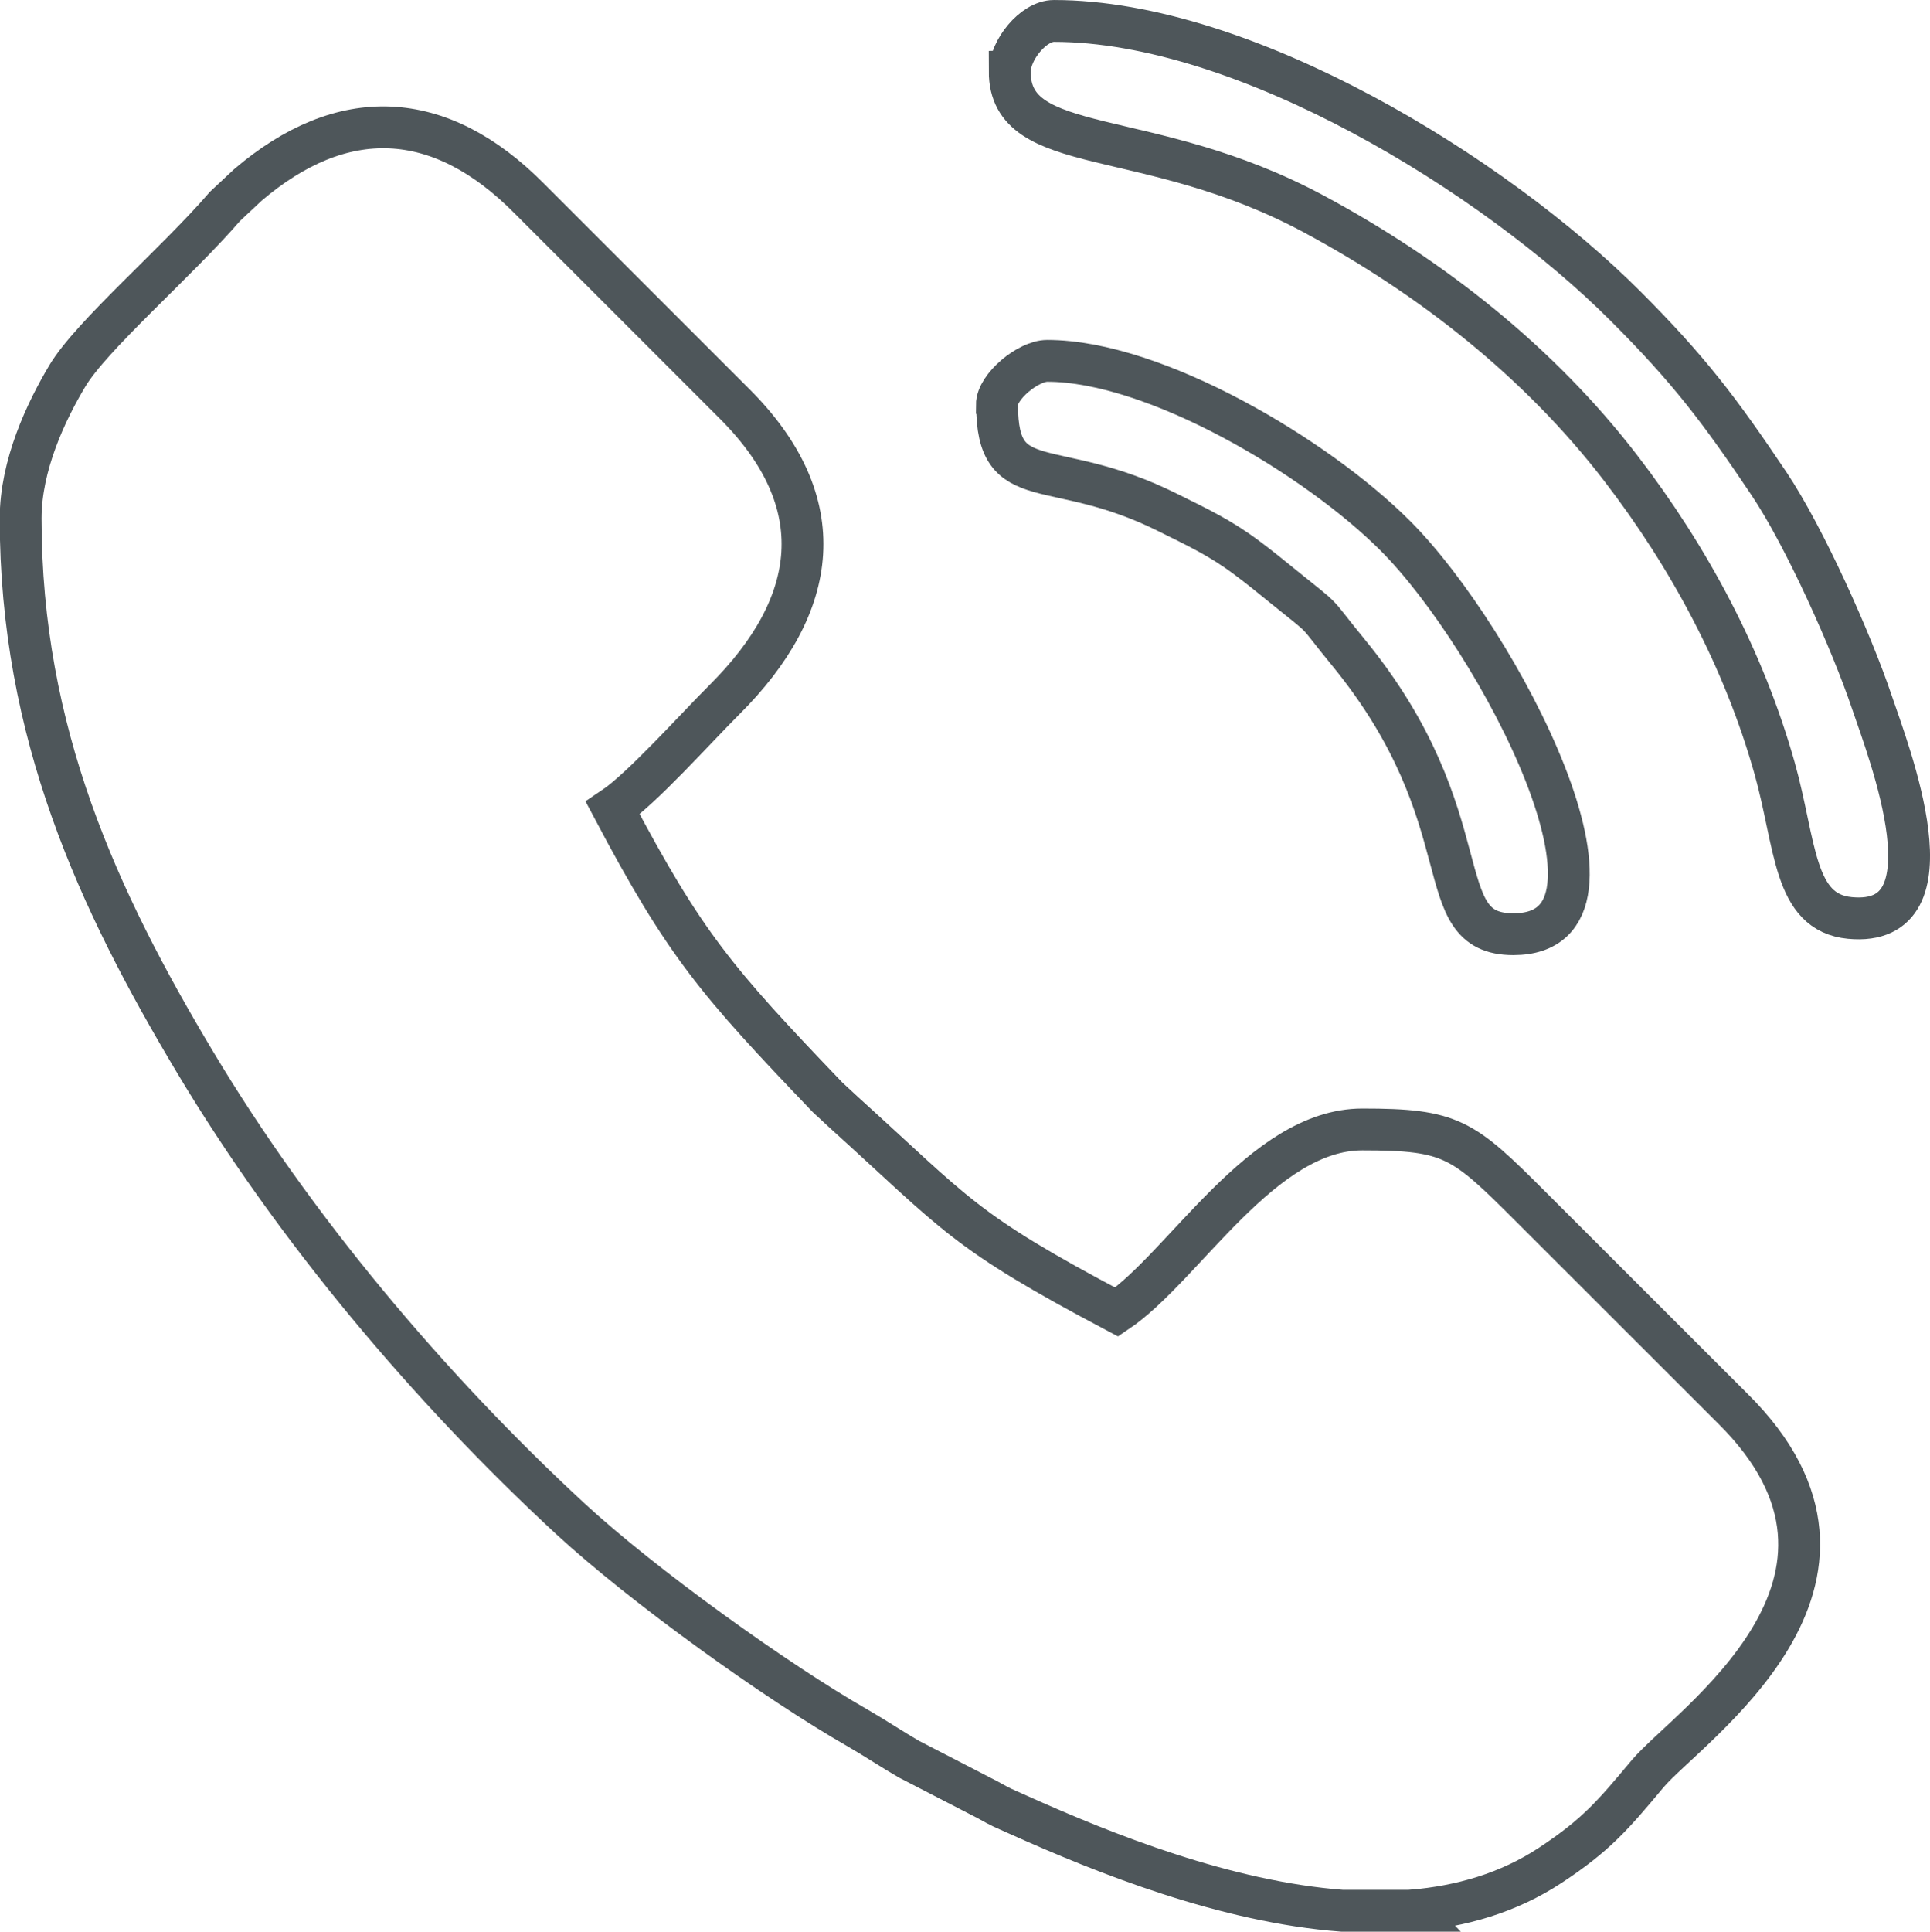
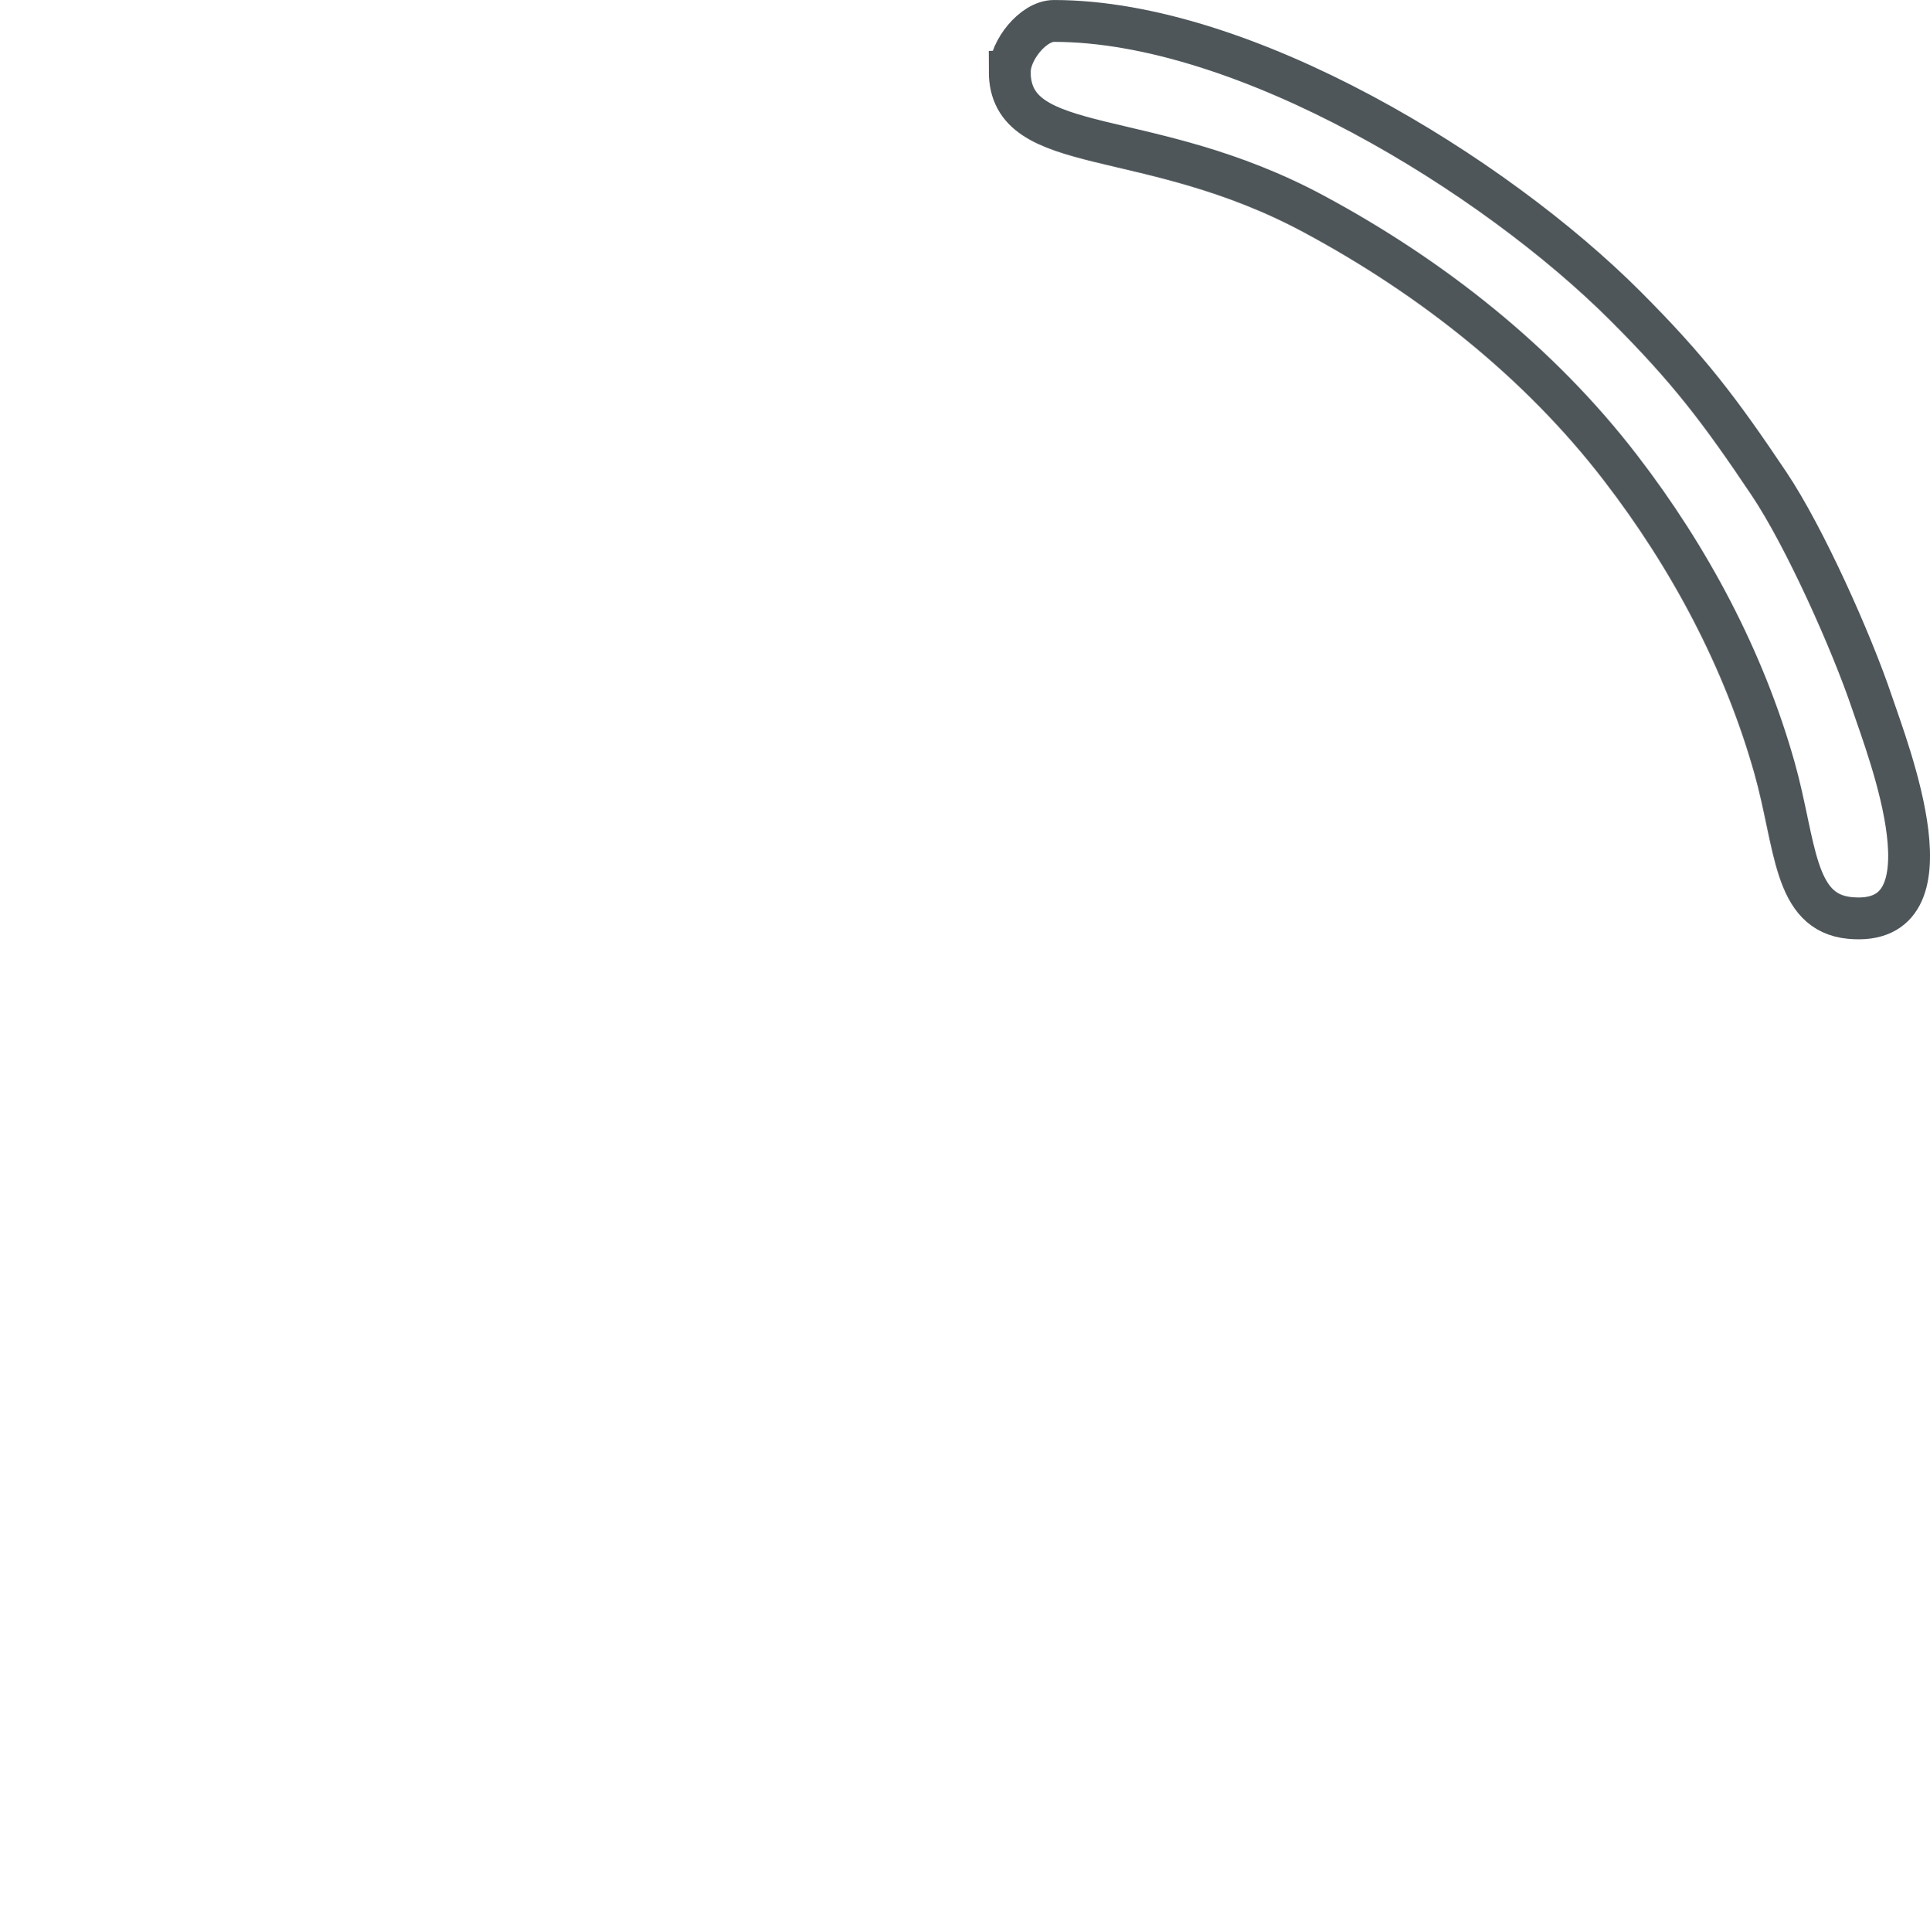
<svg xmlns="http://www.w3.org/2000/svg" xml:space="preserve" width="46.08mm" height="46.11mm" style="shape-rendering:geometricPrecision; text-rendering:geometricPrecision; image-rendering:optimizeQuality; fill-rule:evenodd; clip-rule:evenodd" viewBox="0 0 143.97 144.06">
  <defs>
    <style type="text/css"> .str0 {stroke:#4E565A;stroke-width:3.12;stroke-miterlimit:22.926} .fil0 {fill:none} </style>
  </defs>
  <g id="Layer_x0020_1">
    <g id="_2348947026480">
-       <path class="fil0 str0" d="M105.32 142.5l-5.2 0c-8.67,-0.65 -17.7,-4.25 -24.21,-7.18 -1.2,-0.54 -1.12,-0.47 -2.21,-1.08l-5.89 -3.04c-1.2,-0.69 -2.6,-1.62 -3.8,-2.31 -6.08,-3.47 -16.1,-10.67 -21.48,-15.64 -10.53,-9.74 -20.6,-21.7 -27.98,-34.04 -7.2,-12.03 -13.01,-24.52 -13.01,-40.55 0,-3.96 1.89,-7.96 3.48,-10.62 1.79,-3.01 8.15,-8.46 11.77,-12.66l1.7 -1.59c7.01,-5.98 14.26,-5.79 21,1.02l15.27 15.27c7.43,7.39 6.36,15.04 -0.71,22.09 -2.16,2.15 -6.17,6.65 -8.34,8.1 5.39,10.18 7.68,12.85 16.02,21.56l1.22 1.13c8.47,7.66 8.83,8.8 20.35,14.89 4.99,-3.34 10.84,-13.62 18.32,-13.62 6.66,0 7.48,0.67 12.57,5.76l15.04 15.03c13.06,12.89 -3.36,23.73 -6.33,27.27 -2.58,3.09 -3.84,4.57 -7.27,6.83 -3.1,2.04 -6.62,3.06 -10.32,3.37z" />
      <path class="fil0 str0" d="M75.32 5.32c0,6.48 10.27,3.95 22.71,10.65 8.76,4.71 16.8,11.04 22.87,18.94 5.11,6.64 9.18,14.23 11.47,22.35 1.61,5.71 1.38,10.8 5.63,11.2 8.03,0.76 2.89,-12.38 1.63,-16.11 -1.5,-4.45 -5,-12.3 -7.67,-16.28 -3.67,-5.47 -5.97,-8.51 -10.71,-13.25 -9.8,-9.8 -28.4,-21.26 -42.63,-21.26 -1.55,0 -3.29,2.19 -3.29,3.76z" />
-       <path class="fil0 str0" d="M74.38 30.22c0,6.85 4.1,3.71 12.69,7.98 2.27,1.13 3.93,1.89 5.97,3.42 1.04,0.78 1.62,1.26 2.62,2.07 3.53,2.85 2.14,1.57 4.91,4.95 10.26,12.52 5.83,21.03 12.32,21.03 10.37,0 -1.11,-22.02 -8.81,-29.72 -5.89,-5.89 -17.94,-13.04 -25.96,-13.04 -1.42,0 -3.76,1.92 -3.76,3.29z" />
    </g>
  </g>
</svg>